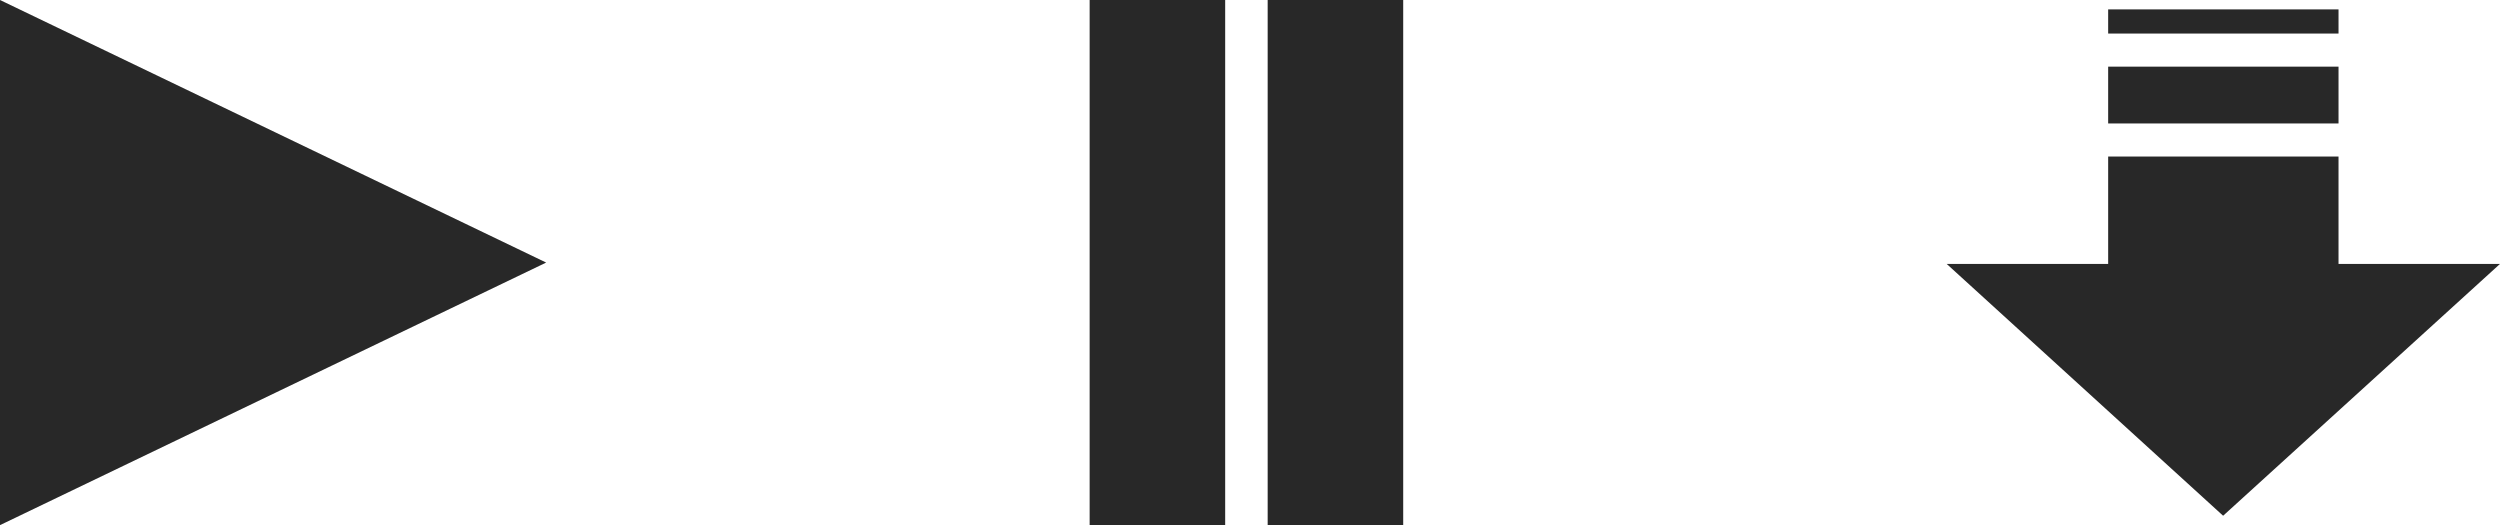
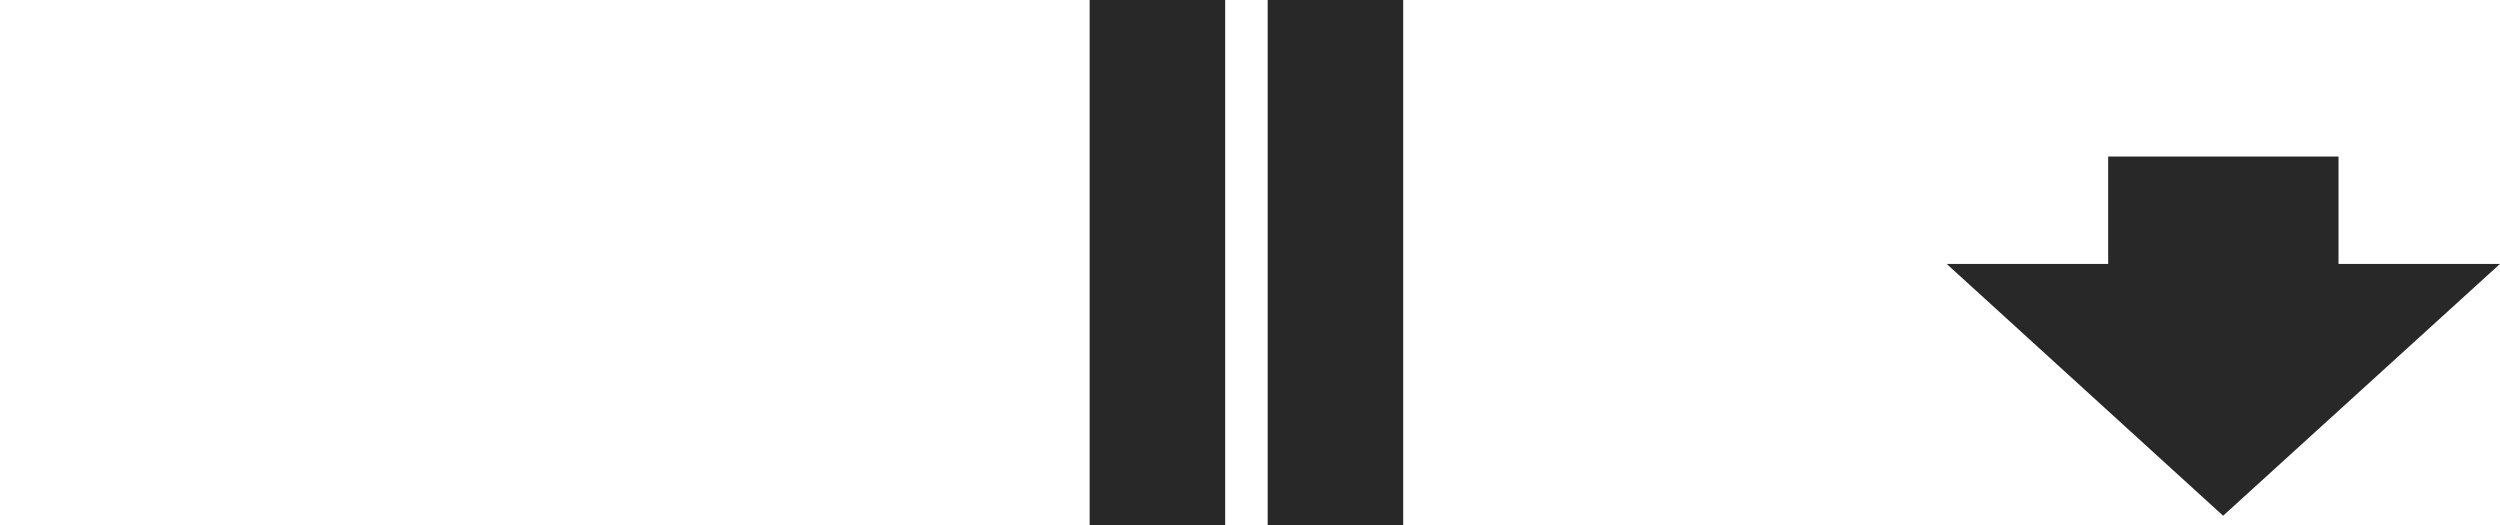
<svg xmlns="http://www.w3.org/2000/svg" id="Layer_1" data-name="Layer 1" viewBox="0 0 55.89 11.74">
  <defs>
    <style>      .cls-1 {        fill: #282828;      }    </style>
  </defs>
-   <polygon class="cls-1" points="12.21 5.87 0 11.74 0 0 12.21 5.87" />
  <g>
    <rect class="cls-1" x="24.36" width="3.03" height="11.74" />
    <rect class="cls-1" x="28.34" width="3.03" height="11.74" />
  </g>
  <g>
-     <rect class="cls-1" x="47.13" y=".21" width="5.15" height=".54" />
    <polygon class="cls-1" points="52.28 5.9 52.28 4.77 52.28 3.5 47.13 3.5 47.13 4.77 47.13 5.9 43.52 5.9 49.7 11.53 55.89 5.9 52.28 5.9" />
-     <rect class="cls-1" x="47.13" y="1.49" width="5.15" height="1.27" />
  </g>
</svg>